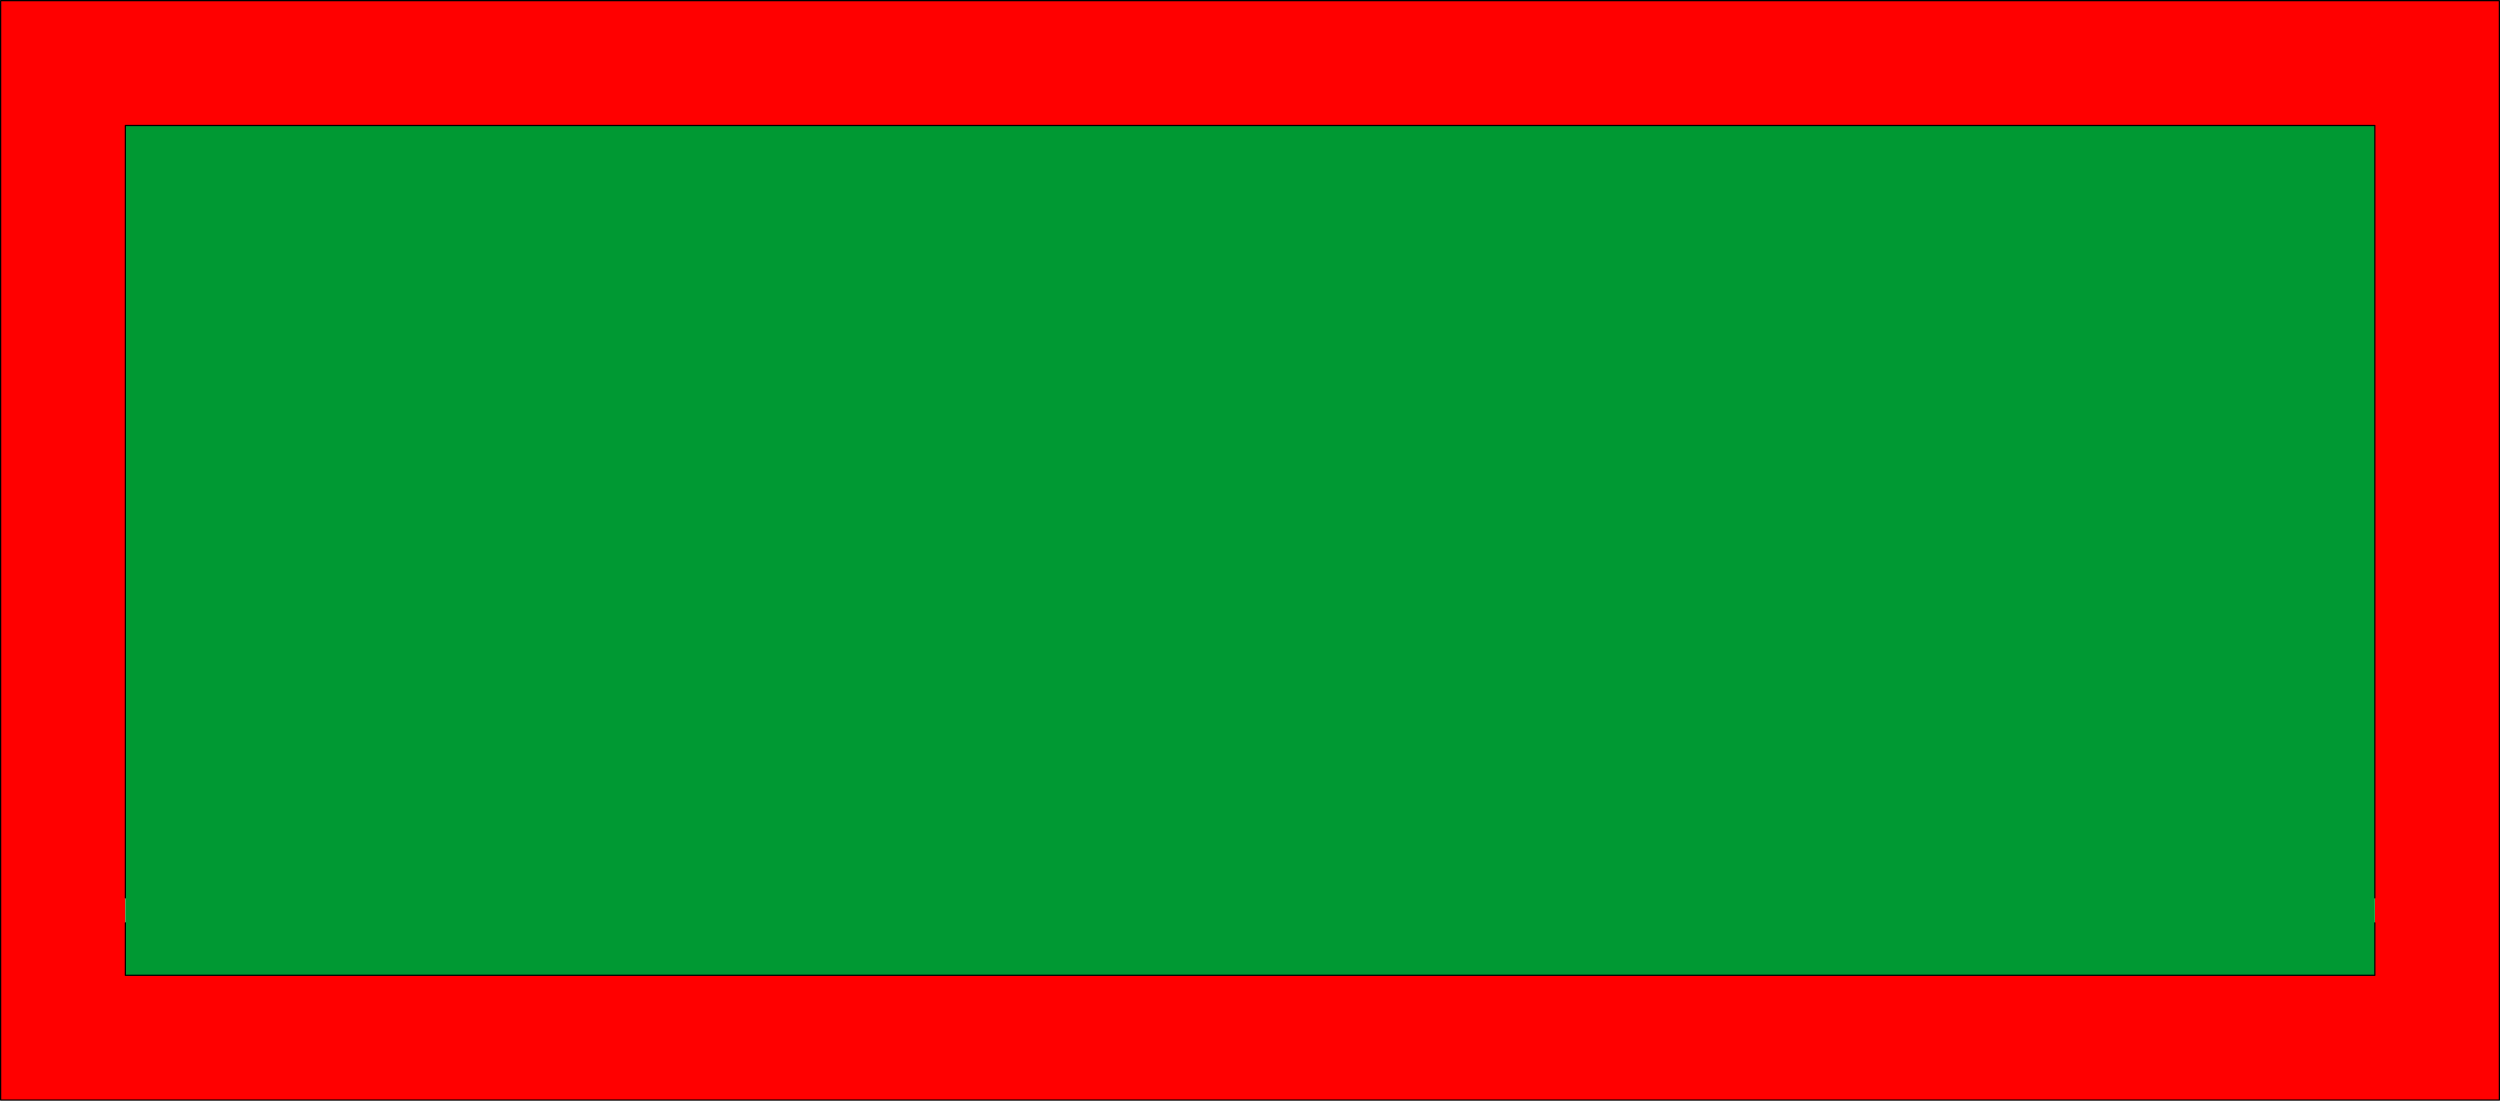
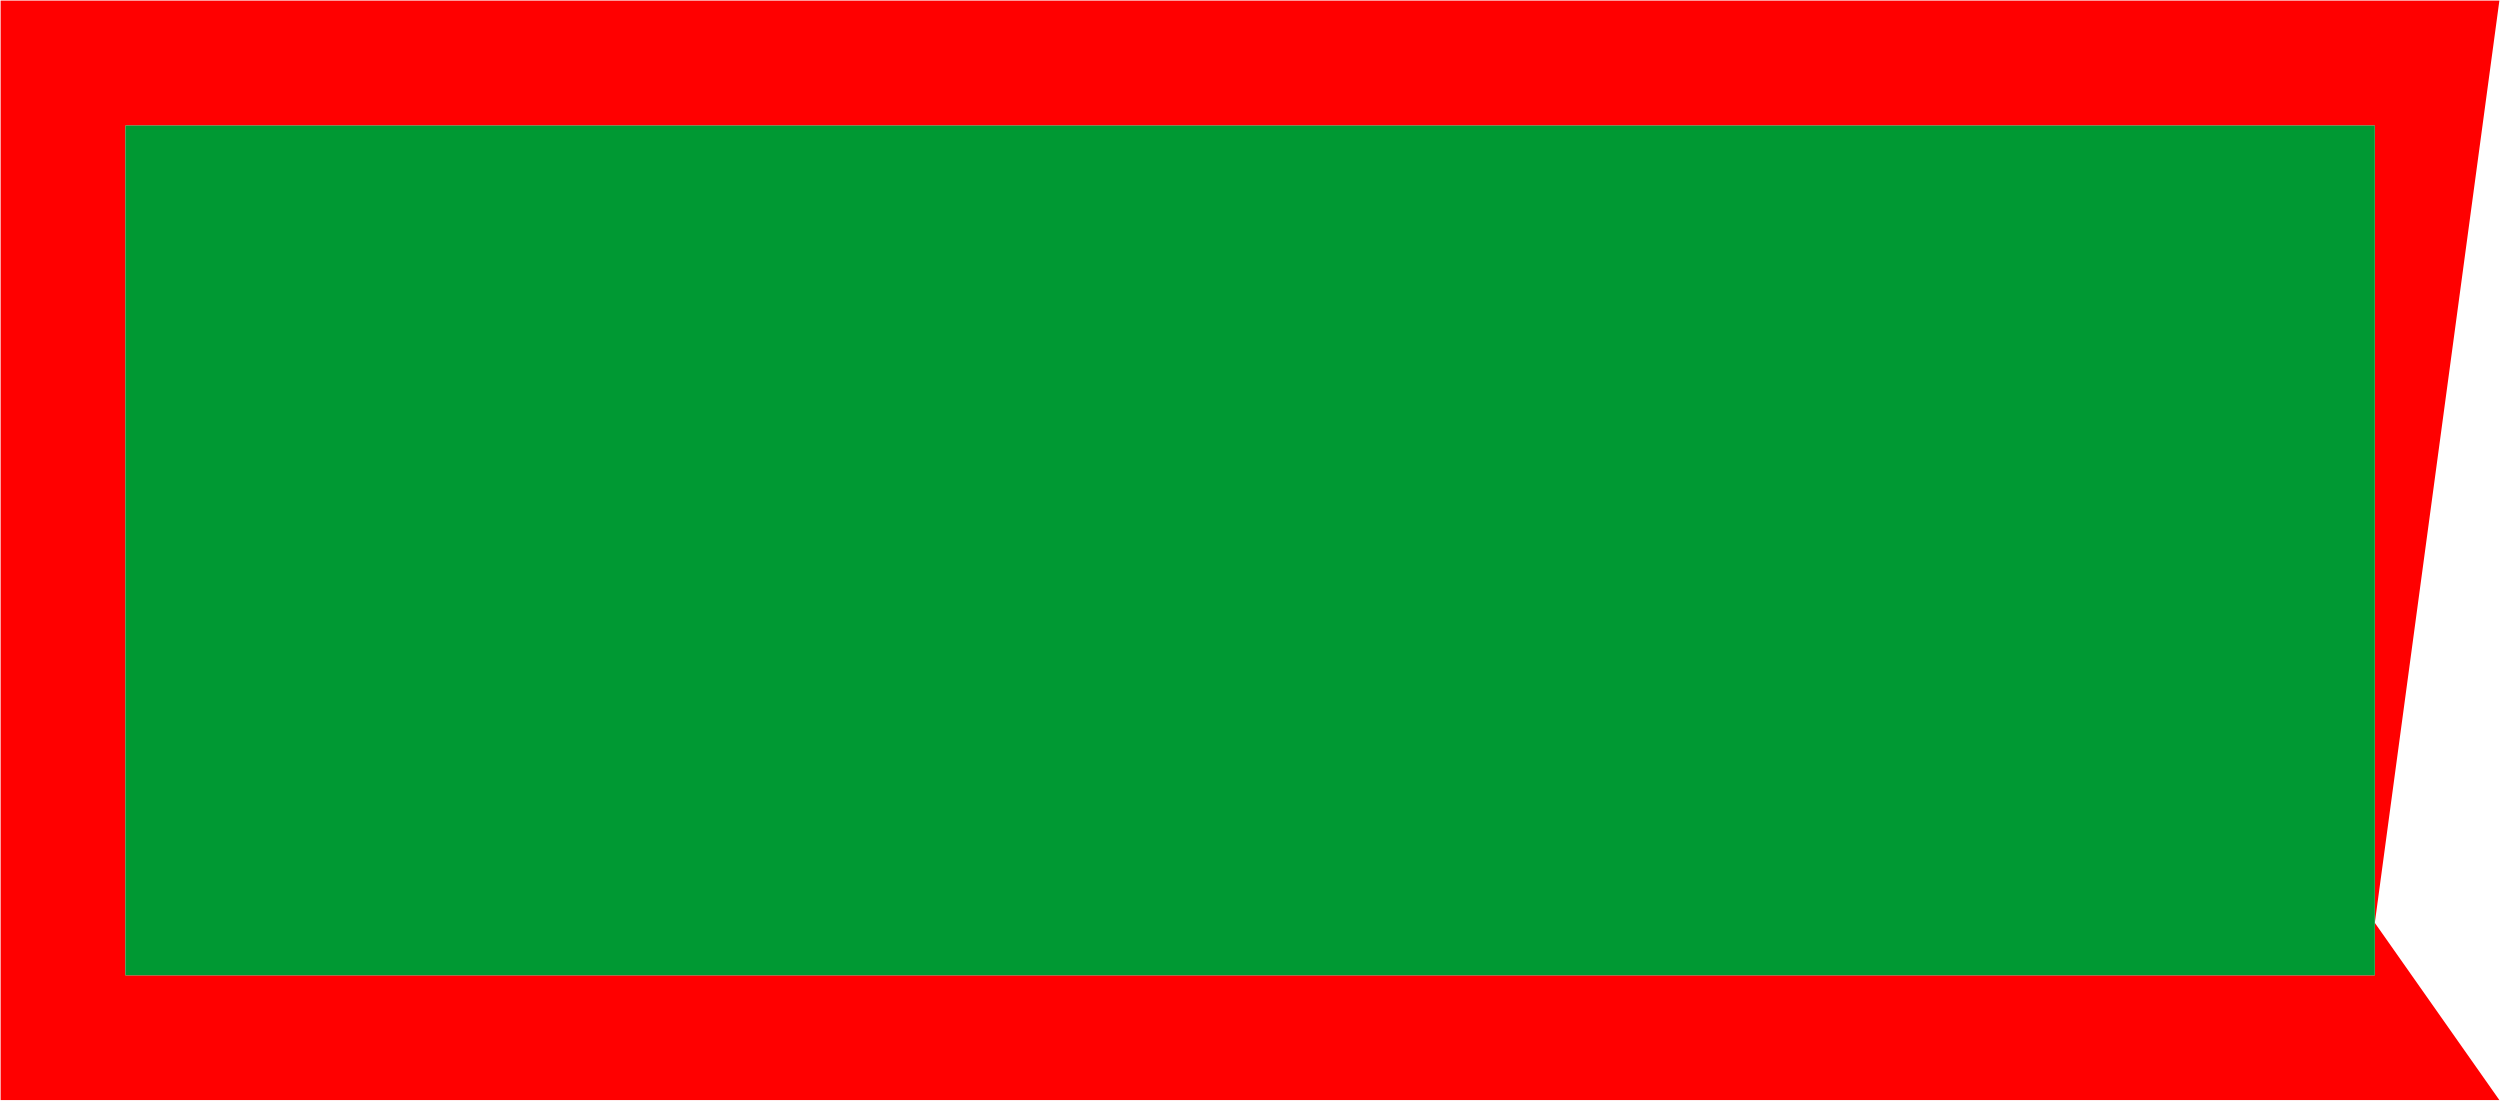
<svg xmlns="http://www.w3.org/2000/svg" height="881.0px" width="2001.0px">
  <g transform="matrix(1.0, 0.0, 0.0, 1.0, 974.95, 443.7)">
-     <path d="M925.85 294.95 L925.85 274.95 925.85 -343.25 -874.6 -343.25 -874.6 274.95 -874.6 294.95 -874.6 336.95 925.85 336.95 925.85 294.95 M1025.55 -443.2 L1025.55 436.8 -974.45 436.8 -974.45 -443.2 1025.55 -443.2" fill="#ff0000" fill-rule="evenodd" stroke="none" />
+     <path d="M925.85 294.95 L925.85 274.95 925.85 -343.25 -874.6 -343.25 -874.6 274.95 -874.6 294.95 -874.6 336.95 925.85 336.95 925.85 294.95 L1025.55 436.8 -974.45 436.8 -974.45 -443.2 1025.55 -443.2" fill="#ff0000" fill-rule="evenodd" stroke="none" />
    <path d="M925.85 274.95 L925.85 294.95 925.85 336.95 -874.6 336.95 -874.6 294.95 -874.6 274.95 -874.6 -343.25 925.85 -343.25 925.85 274.95" fill="#009933" fill-rule="evenodd" stroke="none" />
-     <path d="M925.85 294.95 L925.85 336.95 -874.6 336.95 -874.6 294.95 M-874.6 274.95 L-874.6 -343.25 925.85 -343.25 925.85 274.95 M1025.55 -443.2 L-974.45 -443.2 -974.45 436.8 1025.55 436.8 1025.55 -443.2" fill="none" stroke="#000000" stroke-linecap="round" stroke-linejoin="round" stroke-width="1.0" />
  </g>
</svg>